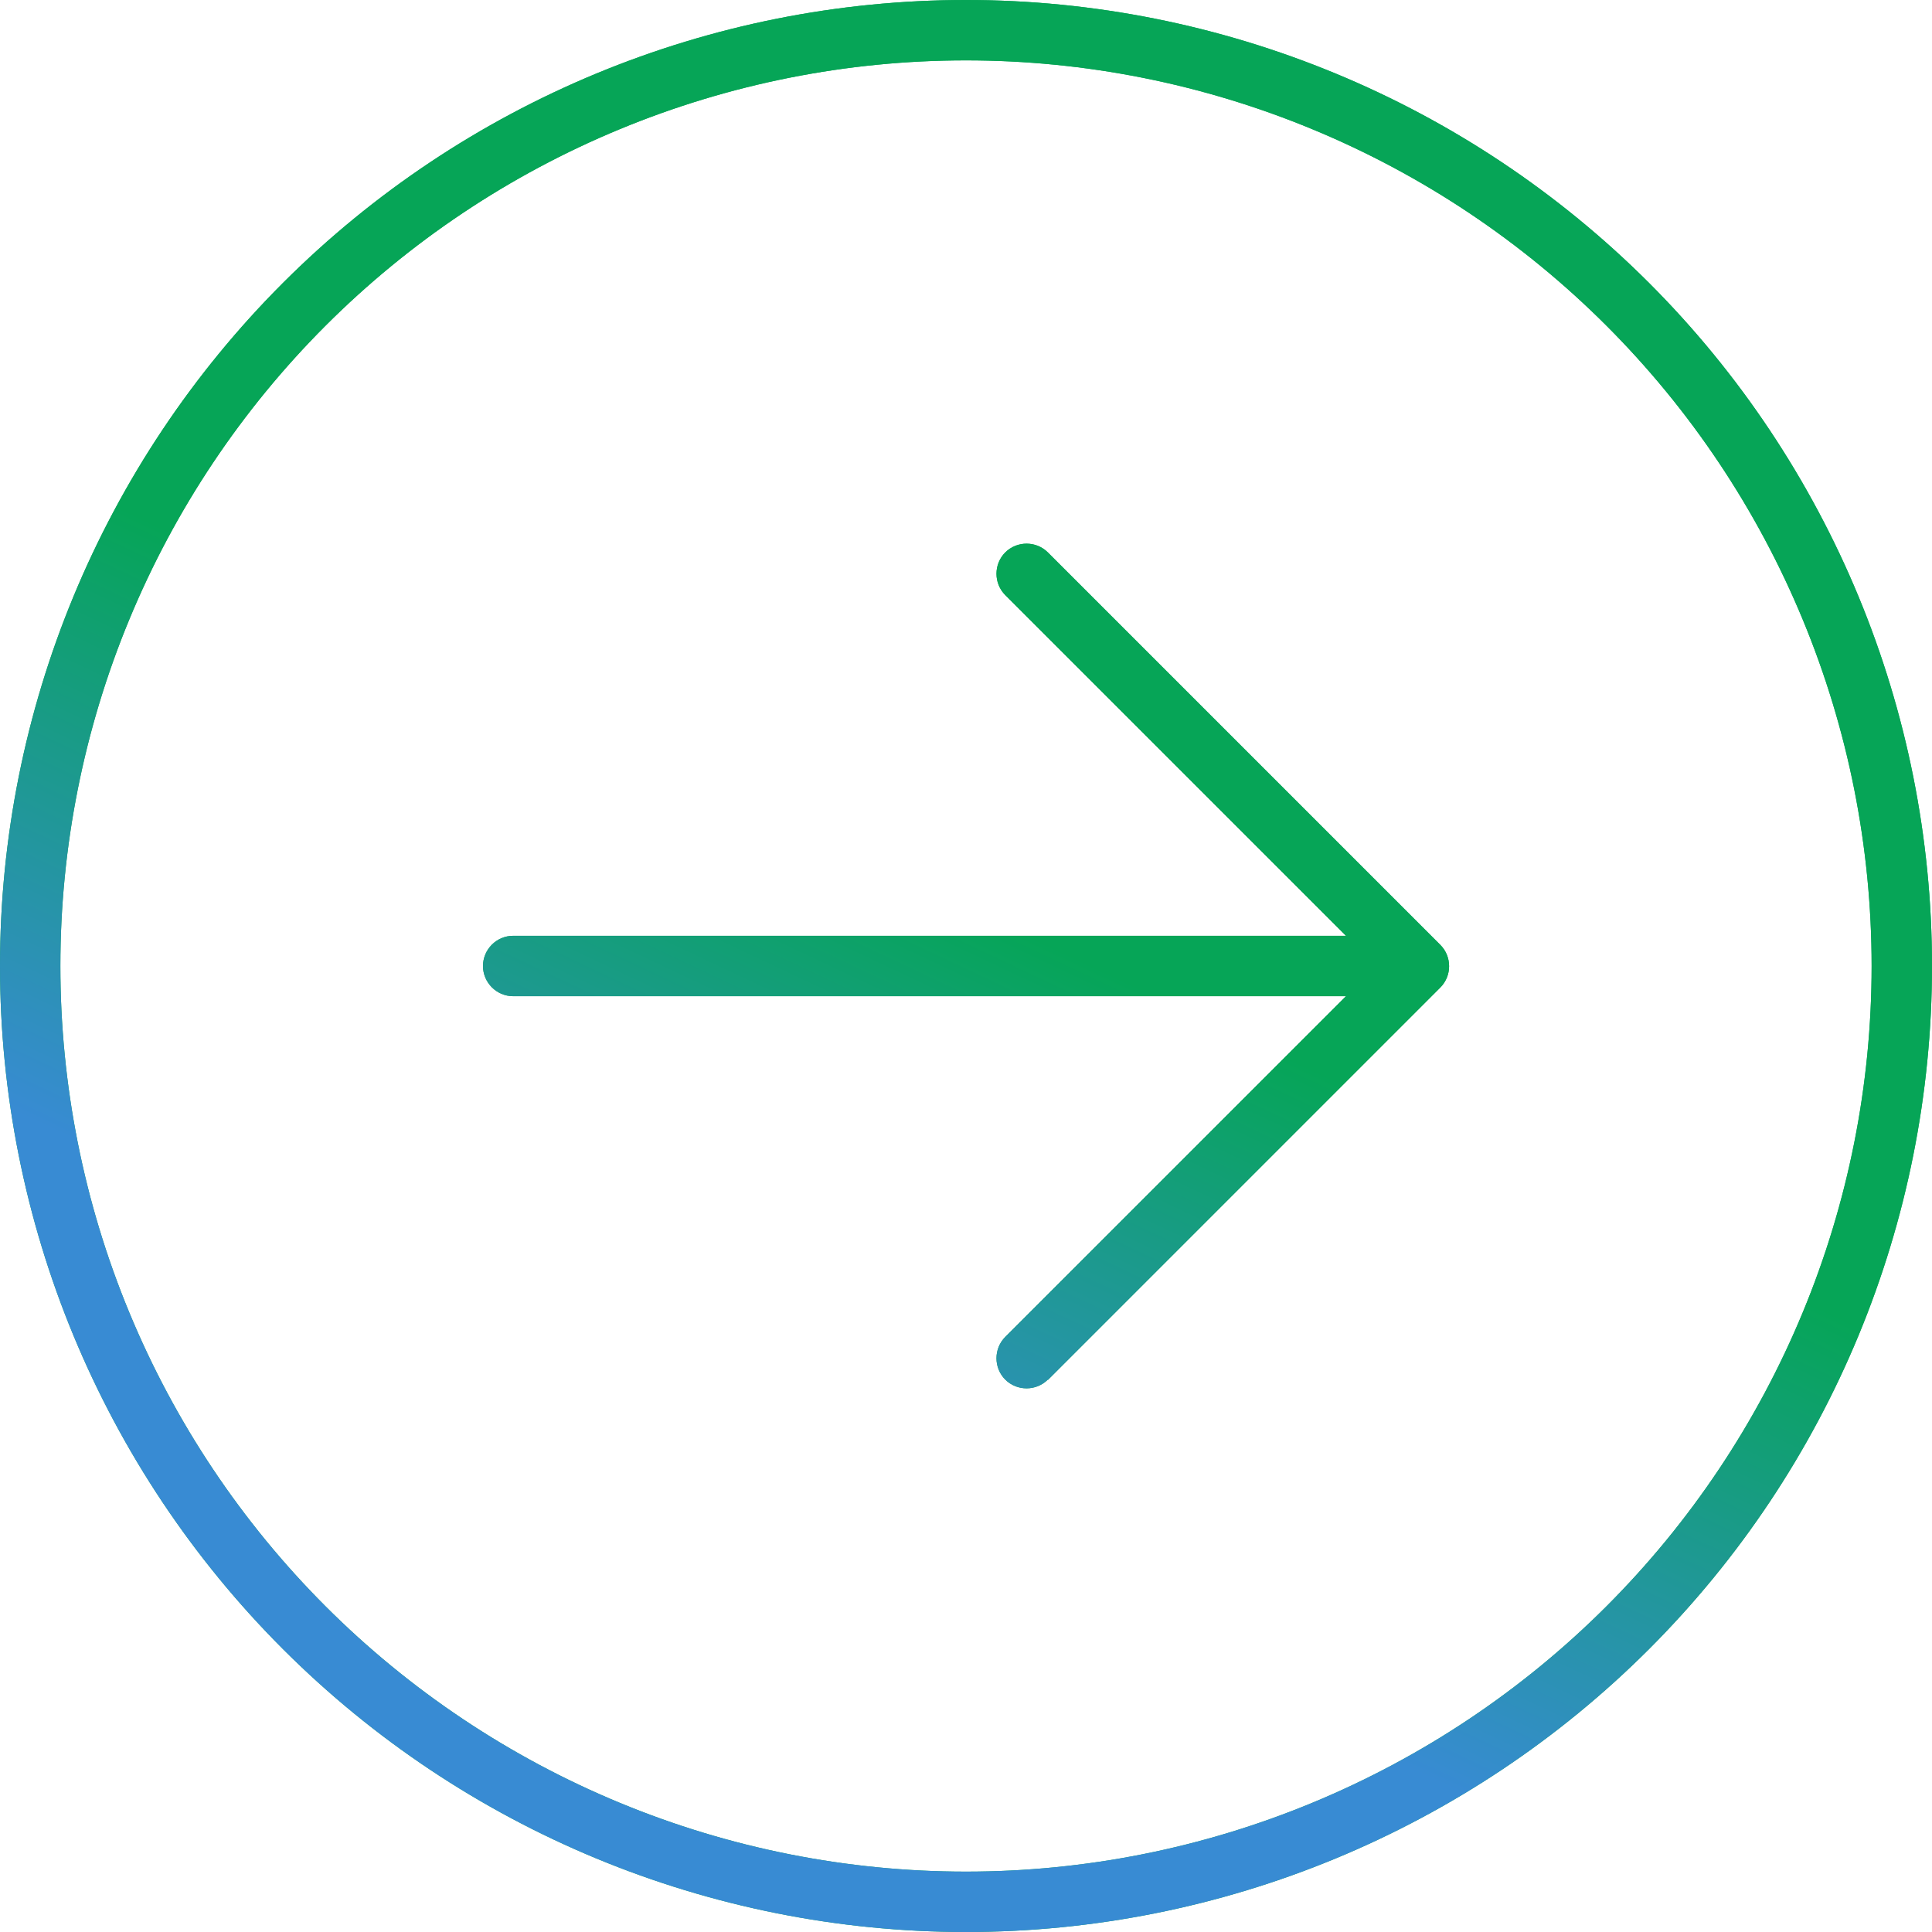
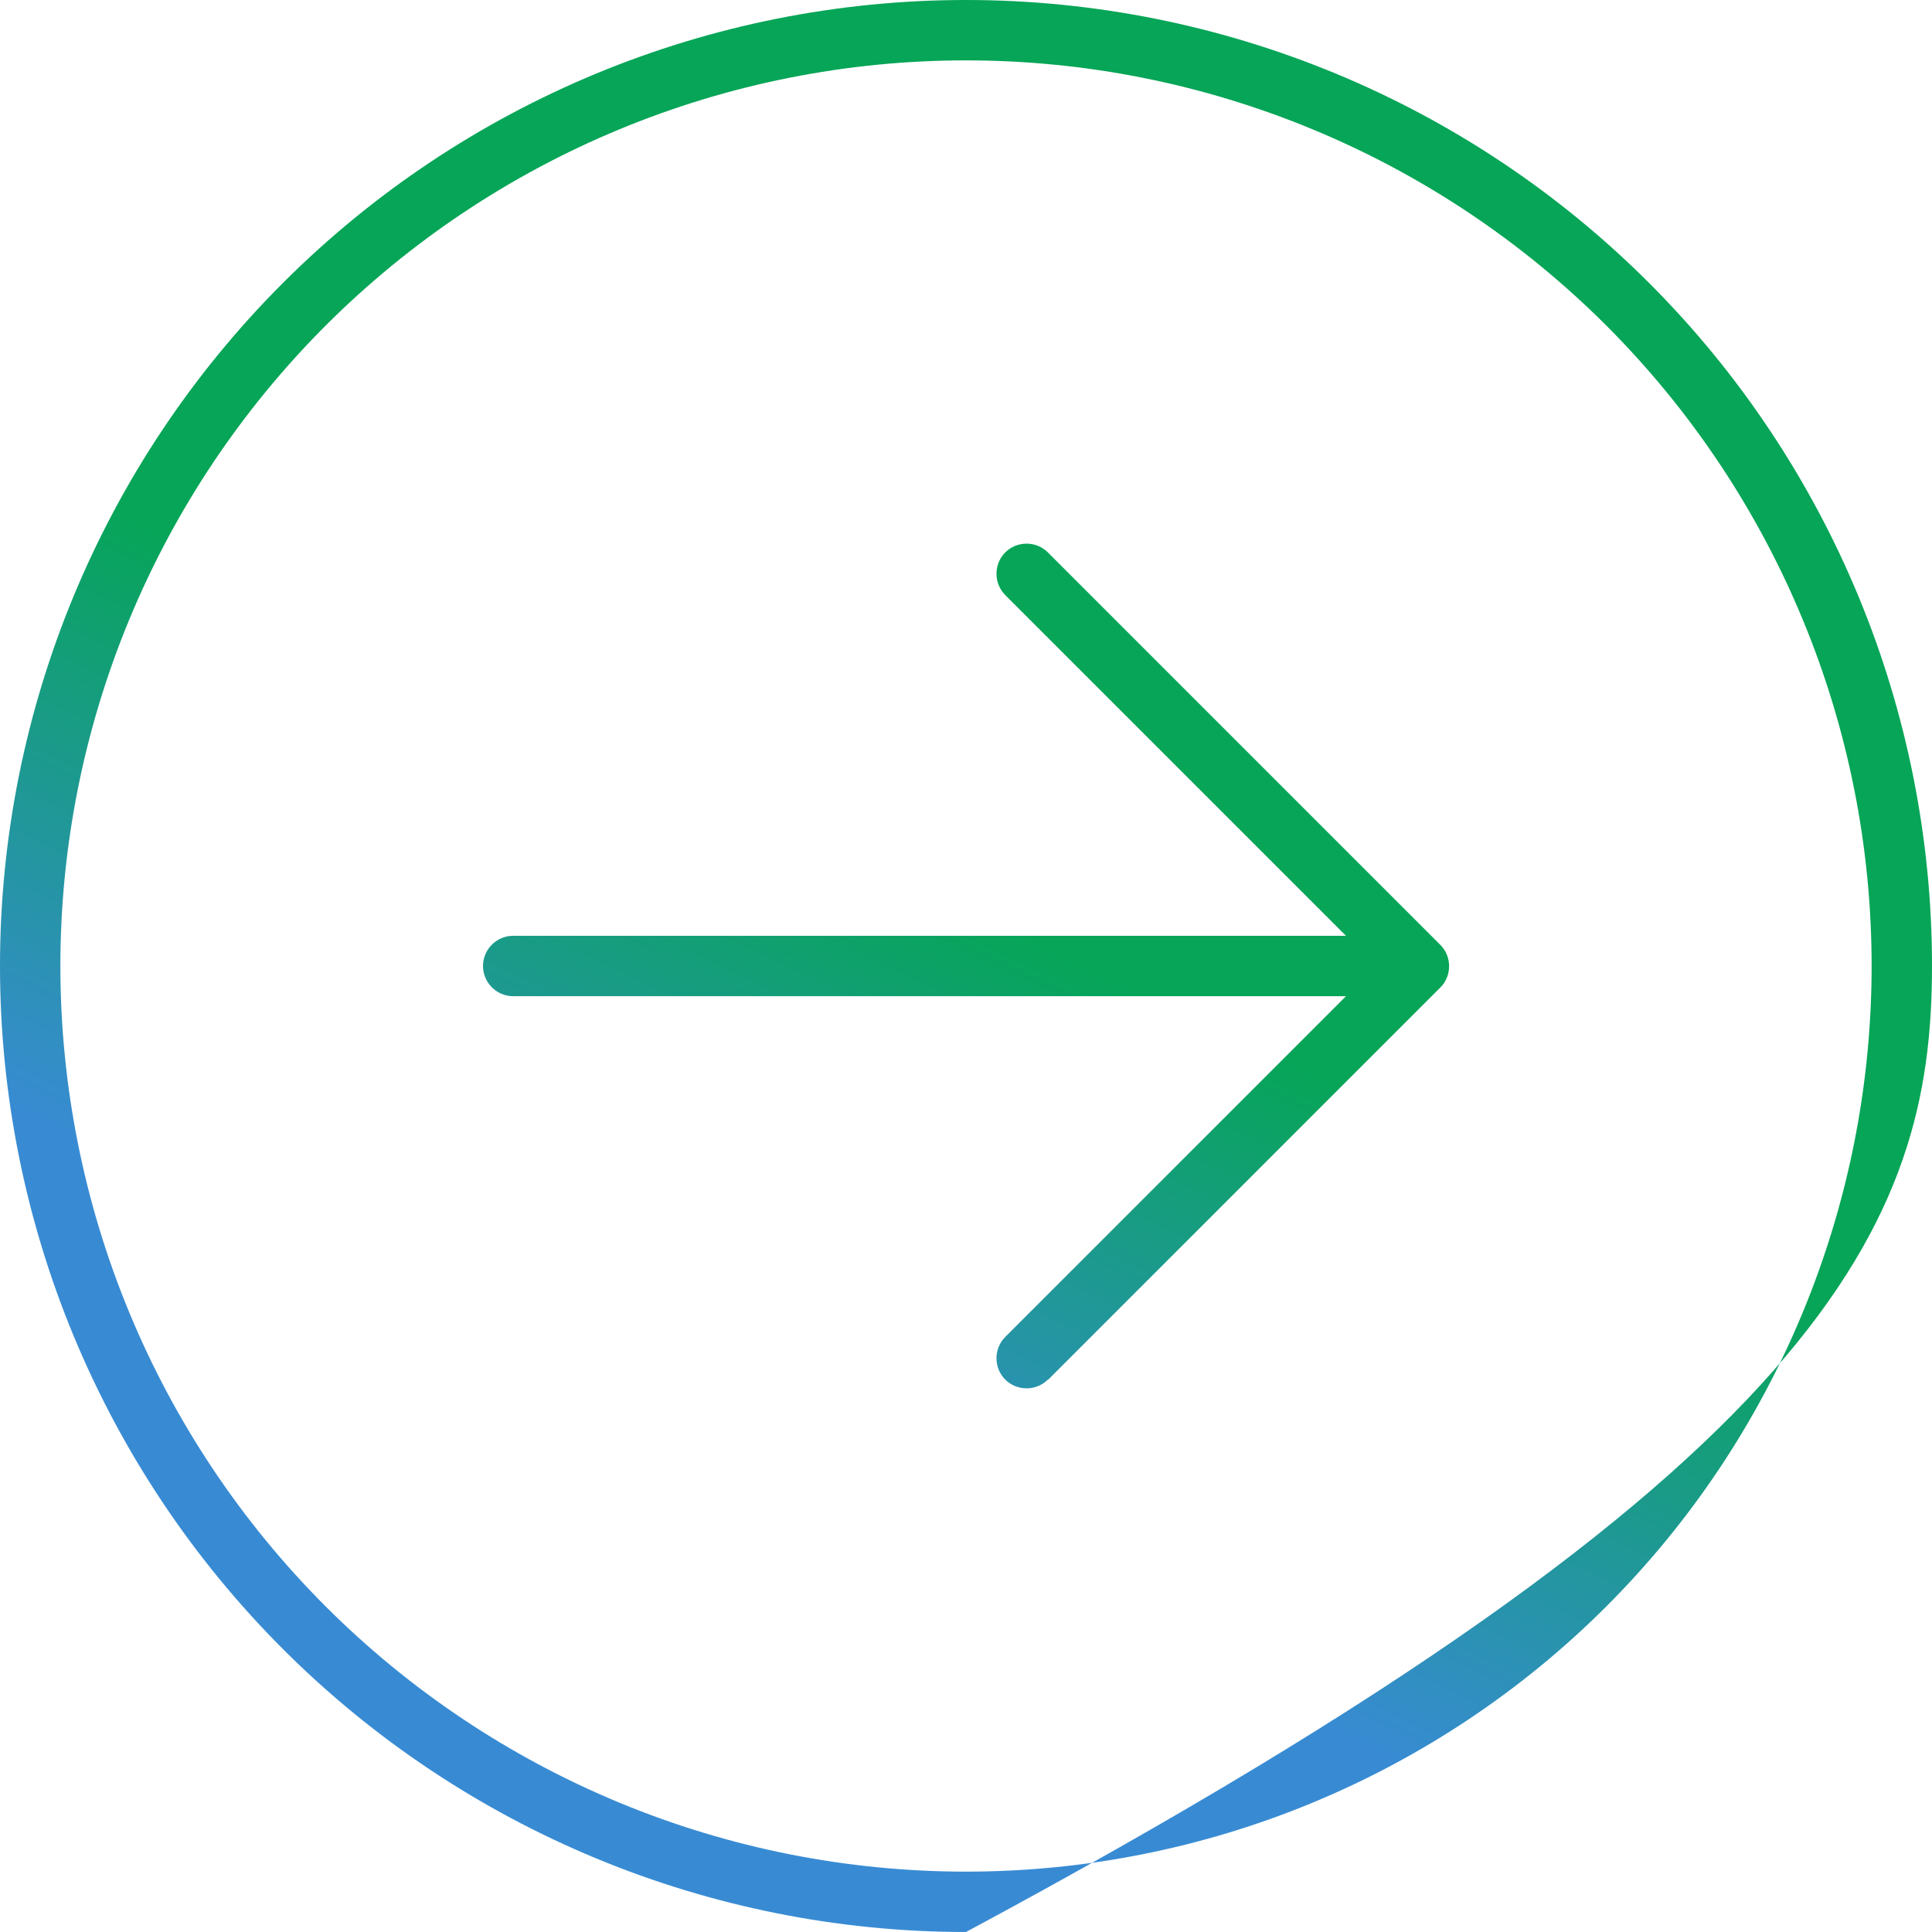
<svg xmlns="http://www.w3.org/2000/svg" width="76" height="76" viewBox="0 0 76 76" fill="none">
-   <path d="M73.625 38C73.625 42.678 72.704 47.311 70.913 51.633C69.123 55.955 66.499 59.883 63.191 63.191C59.883 66.499 55.955 69.123 51.633 70.913C47.311 72.704 42.678 73.625 38 73.625C33.322 73.625 28.689 72.704 24.367 70.913C20.045 69.123 16.117 66.499 12.809 63.191C9.501 59.883 6.877 55.955 5.087 51.633C3.296 47.311 2.375 42.678 2.375 38C2.375 33.322 3.296 28.689 5.087 24.367C6.877 20.045 9.501 16.117 12.809 12.809C16.117 9.501 20.045 6.877 24.367 5.087C28.689 3.296 33.322 2.375 38 2.375C42.678 2.375 47.311 3.296 51.633 5.087C55.955 6.877 59.883 9.501 63.191 12.809C66.499 16.117 69.123 20.045 70.913 24.367C72.704 28.689 73.625 33.322 73.625 38ZM0 38C0 48.078 4.004 57.744 11.13 64.87C18.256 71.996 27.922 76 38 76C48.078 76 57.744 71.996 64.87 64.87C71.996 57.744 76 48.078 76 38C76 27.922 71.996 18.256 64.87 11.13C57.744 4.004 48.078 0 38 0C27.922 0 18.256 4.004 11.13 11.13C4.004 18.256 0 27.922 0 38ZM41.221 54.284L56.659 38.846C57.119 38.386 57.119 37.629 56.659 37.169L41.221 21.731C40.761 21.271 40.004 21.271 39.544 21.731C39.084 22.191 39.084 22.948 39.544 23.409L52.948 36.812H20.188C19.534 36.812 19 37.347 19 38C19 38.653 19.534 39.188 20.188 39.188H52.948L39.544 52.591C39.084 53.052 39.084 53.809 39.544 54.269C40.004 54.729 40.761 54.729 41.221 54.269V54.284Z" fill="#0DA959" />
-   <path d="M73.625 38C73.625 42.678 72.704 47.311 70.913 51.633C69.123 55.955 66.499 59.883 63.191 63.191C59.883 66.499 55.955 69.123 51.633 70.913C47.311 72.704 42.678 73.625 38 73.625C33.322 73.625 28.689 72.704 24.367 70.913C20.045 69.123 16.117 66.499 12.809 63.191C9.501 59.883 6.877 55.955 5.087 51.633C3.296 47.311 2.375 42.678 2.375 38C2.375 33.322 3.296 28.689 5.087 24.367C6.877 20.045 9.501 16.117 12.809 12.809C16.117 9.501 20.045 6.877 24.367 5.087C28.689 3.296 33.322 2.375 38 2.375C42.678 2.375 47.311 3.296 51.633 5.087C55.955 6.877 59.883 9.501 63.191 12.809C66.499 16.117 69.123 20.045 70.913 24.367C72.704 28.689 73.625 33.322 73.625 38ZM0 38C0 48.078 4.004 57.744 11.13 64.87C18.256 71.996 27.922 76 38 76C48.078 76 57.744 71.996 64.87 64.87C71.996 57.744 76 48.078 76 38C76 27.922 71.996 18.256 64.87 11.13C57.744 4.004 48.078 0 38 0C27.922 0 18.256 4.004 11.13 11.13C4.004 18.256 0 27.922 0 38ZM41.221 54.284L56.659 38.846C57.119 38.386 57.119 37.629 56.659 37.169L41.221 21.731C40.761 21.271 40.004 21.271 39.544 21.731C39.084 22.191 39.084 22.948 39.544 23.409L52.948 36.812H20.188C19.534 36.812 19 37.347 19 38C19 38.653 19.534 39.188 20.188 39.188H52.948L39.544 52.591C39.084 53.052 39.084 53.809 39.544 54.269C40.004 54.729 40.761 54.729 41.221 54.269V54.284Z" fill="url(#paint0_linear_1553_1798)" />
+   <path d="M73.625 38C73.625 42.678 72.704 47.311 70.913 51.633C69.123 55.955 66.499 59.883 63.191 63.191C59.883 66.499 55.955 69.123 51.633 70.913C47.311 72.704 42.678 73.625 38 73.625C33.322 73.625 28.689 72.704 24.367 70.913C20.045 69.123 16.117 66.499 12.809 63.191C9.501 59.883 6.877 55.955 5.087 51.633C3.296 47.311 2.375 42.678 2.375 38C2.375 33.322 3.296 28.689 5.087 24.367C6.877 20.045 9.501 16.117 12.809 12.809C16.117 9.501 20.045 6.877 24.367 5.087C28.689 3.296 33.322 2.375 38 2.375C42.678 2.375 47.311 3.296 51.633 5.087C55.955 6.877 59.883 9.501 63.191 12.809C66.499 16.117 69.123 20.045 70.913 24.367C72.704 28.689 73.625 33.322 73.625 38ZM0 38C0 48.078 4.004 57.744 11.13 64.87C18.256 71.996 27.922 76 38 76C71.996 57.744 76 48.078 76 38C76 27.922 71.996 18.256 64.87 11.13C57.744 4.004 48.078 0 38 0C27.922 0 18.256 4.004 11.13 11.13C4.004 18.256 0 27.922 0 38ZM41.221 54.284L56.659 38.846C57.119 38.386 57.119 37.629 56.659 37.169L41.221 21.731C40.761 21.271 40.004 21.271 39.544 21.731C39.084 22.191 39.084 22.948 39.544 23.409L52.948 36.812H20.188C19.534 36.812 19 37.347 19 38C19 38.653 19.534 39.188 20.188 39.188H52.948L39.544 52.591C39.084 53.052 39.084 53.809 39.544 54.269C40.004 54.729 40.761 54.729 41.221 54.269V54.284Z" fill="url(#paint0_linear_1553_1798)" />
  <defs>
    <linearGradient id="paint0_linear_1553_1798" x1="43.871" y1="38.393" x2="33.946" y2="59.468" gradientUnits="userSpaceOnUse">
      <stop stop-color="#06A557" />
      <stop offset="1" stop-color="#388BD3" />
    </linearGradient>
  </defs>
</svg>